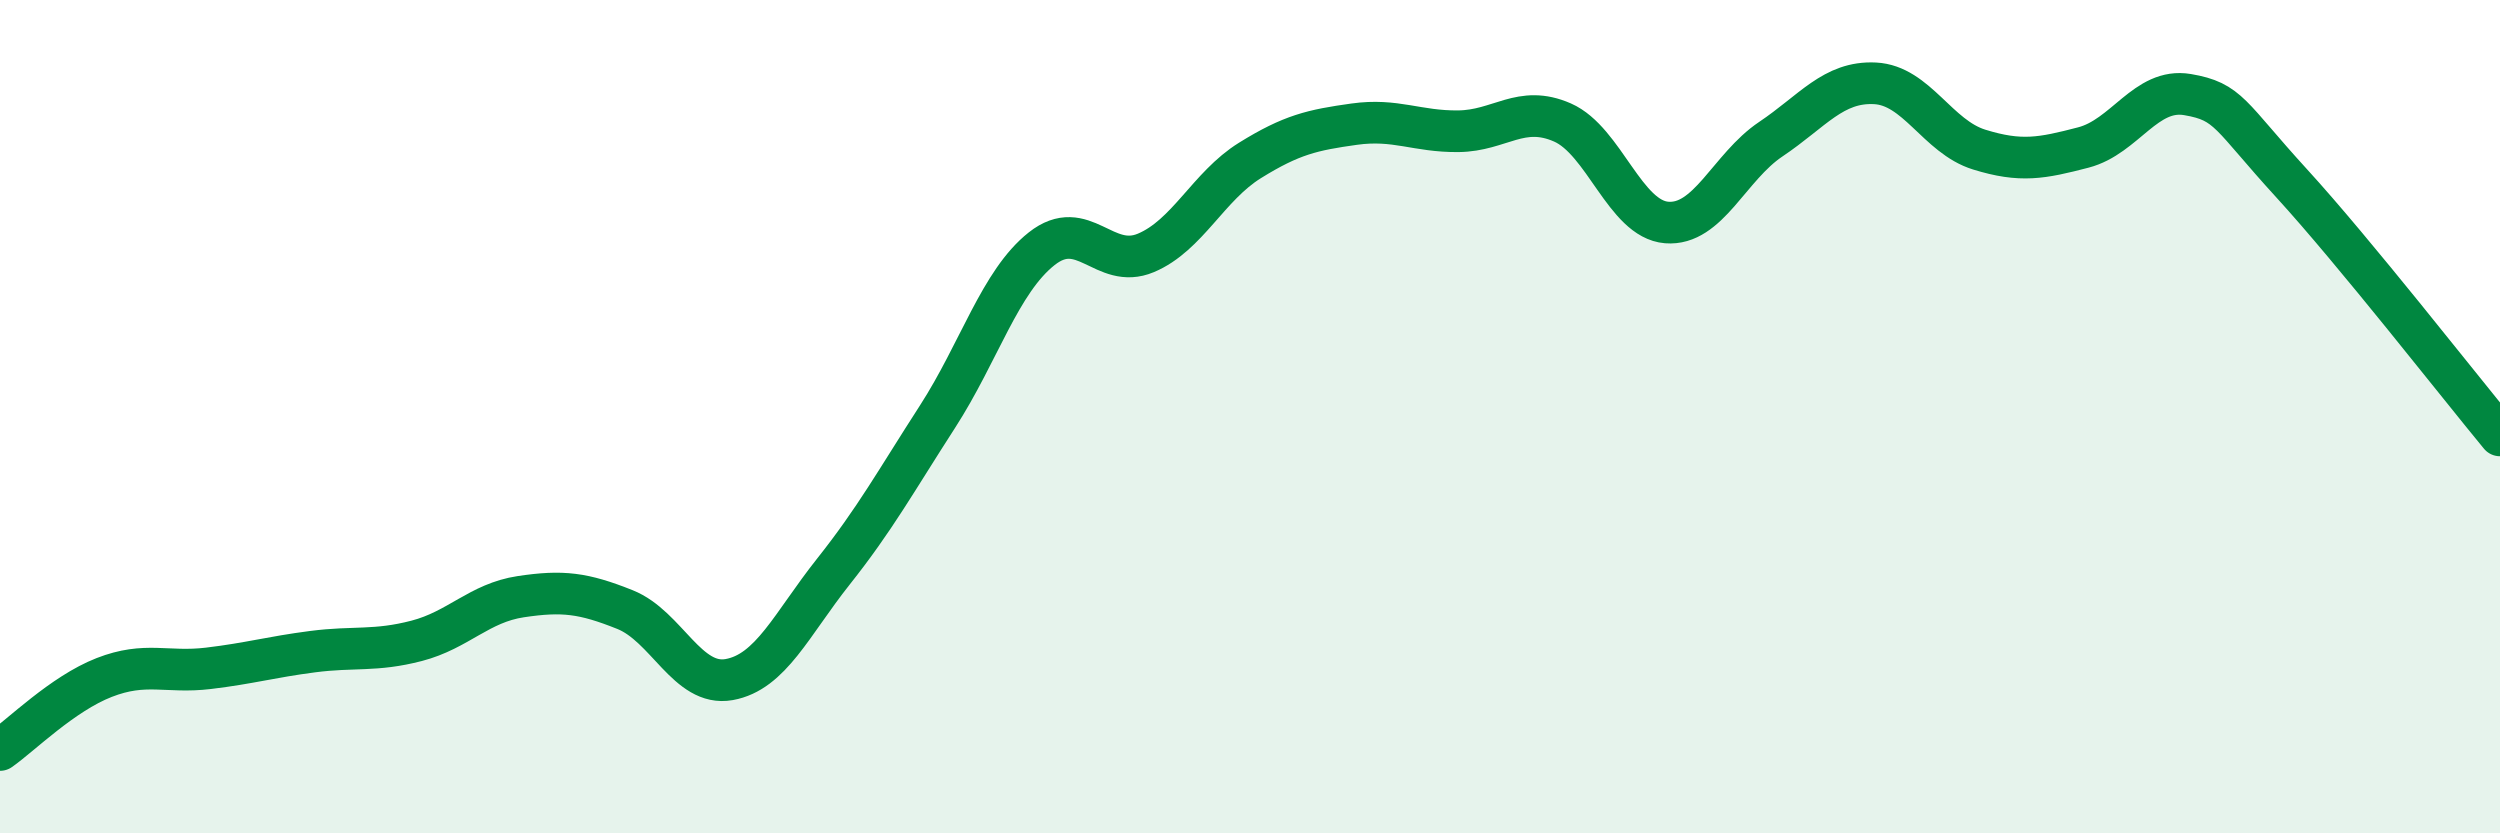
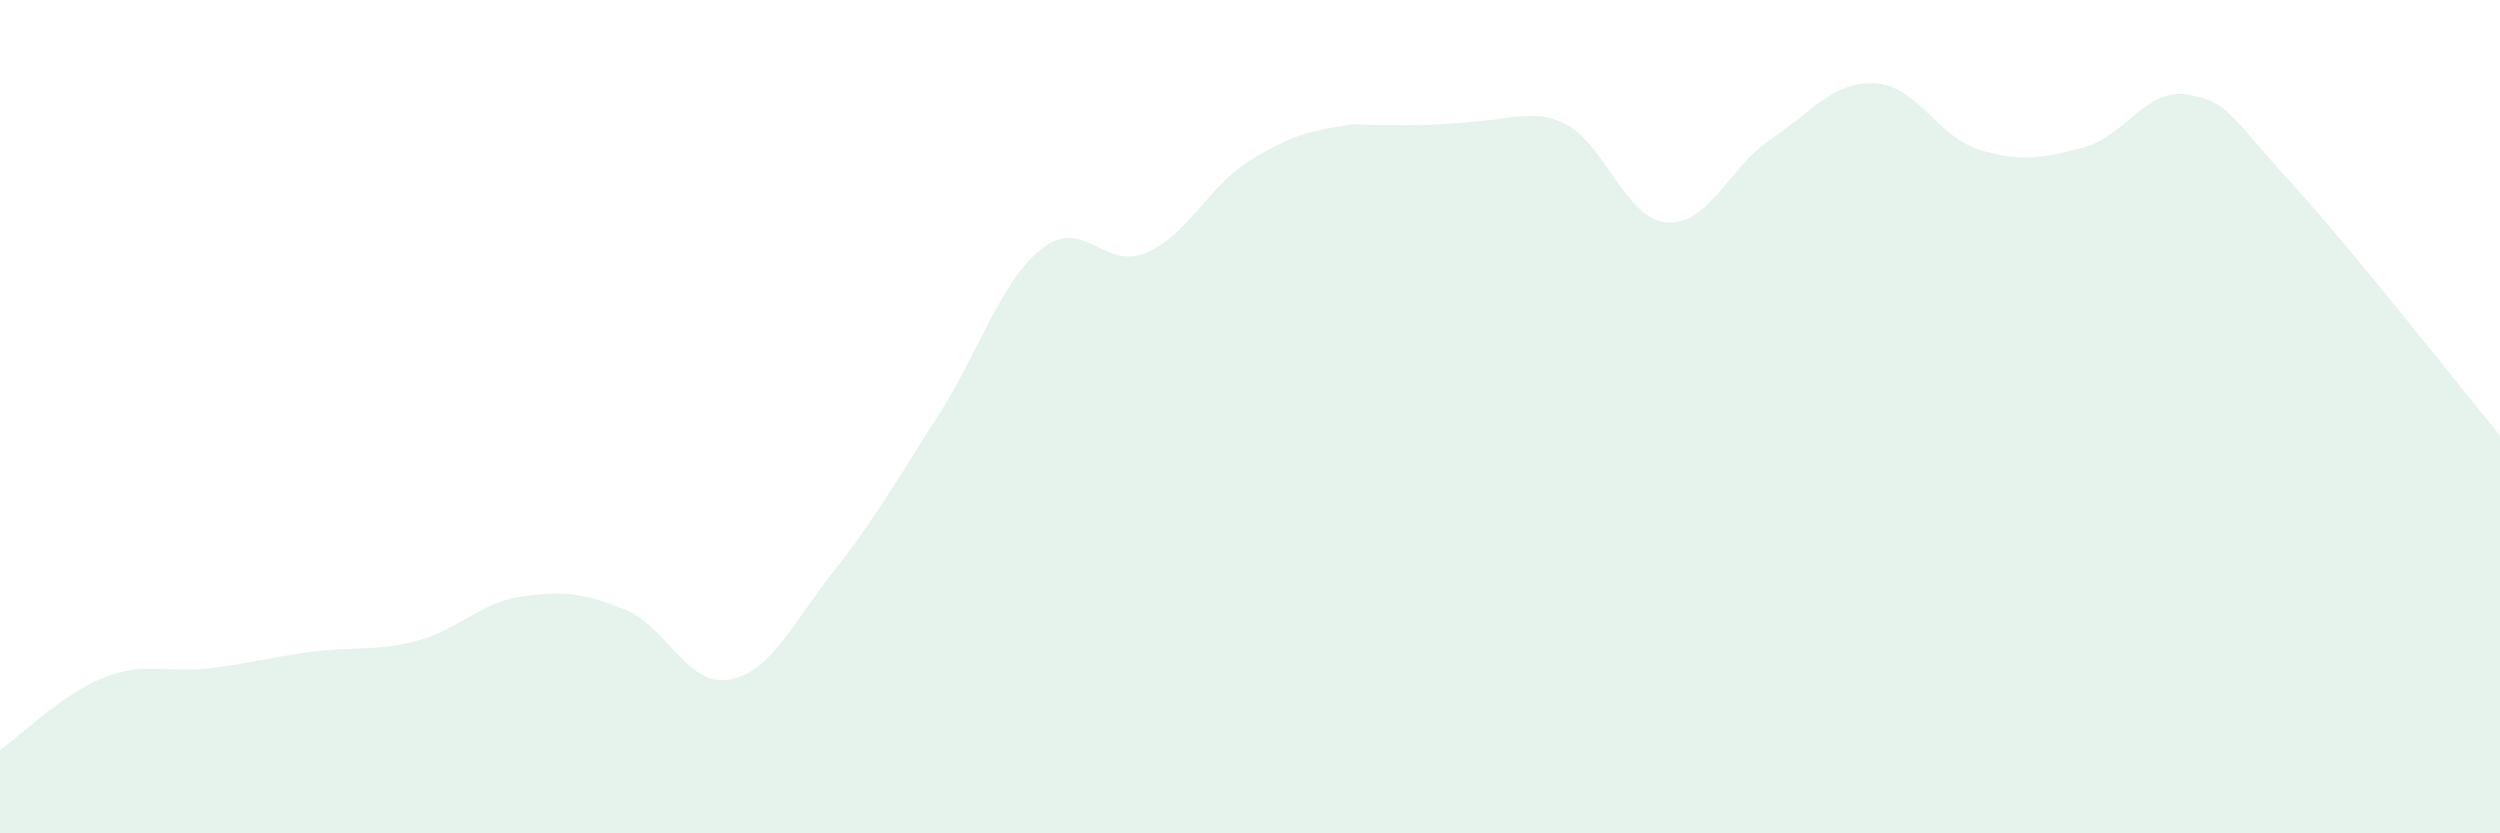
<svg xmlns="http://www.w3.org/2000/svg" width="60" height="20" viewBox="0 0 60 20">
-   <path d="M 0,18 C 0.5,17.65 1.5,16.65 2.5,16.26 C 3.5,15.87 4,16.16 5,16.04 C 6,15.92 6.5,15.77 7.5,15.64 C 8.5,15.51 9,15.64 10,15.38 C 11,15.12 11.5,14.47 12.5,14.32 C 13.5,14.17 14,14.23 15,14.63 C 16,15.03 16.5,16.49 17.5,16.31 C 18.5,16.13 19,14.98 20,13.72 C 21,12.46 21.5,11.55 22.5,10 C 23.5,8.45 24,6.76 25,5.97 C 26,5.18 26.5,6.49 27.5,6.07 C 28.5,5.65 29,4.47 30,3.85 C 31,3.23 31.5,3.12 32.5,2.98 C 33.5,2.84 34,3.16 35,3.15 C 36,3.14 36.5,2.5 37.5,2.94 C 38.5,3.38 39,5.26 40,5.34 C 41,5.42 41.5,4.01 42.5,3.34 C 43.5,2.67 44,1.95 45,2 C 46,2.05 46.5,3.28 47.5,3.59 C 48.5,3.9 49,3.8 50,3.54 C 51,3.28 51.5,2.1 52.5,2.27 C 53.5,2.44 53.5,2.76 55,4.4 C 56.5,6.04 59,9.24 60,10.45L60 20L0 20Z" fill="#008740" opacity="0.1" stroke-linecap="round" stroke-linejoin="round" />
-   <path d="M 0,18 C 0.5,17.65 1.5,16.65 2.5,16.26 C 3.5,15.87 4,16.16 5,16.04 C 6,15.92 6.5,15.77 7.5,15.64 C 8.5,15.51 9,15.64 10,15.38 C 11,15.12 11.5,14.47 12.5,14.32 C 13.5,14.17 14,14.23 15,14.63 C 16,15.03 16.5,16.49 17.5,16.31 C 18.5,16.13 19,14.98 20,13.72 C 21,12.46 21.5,11.55 22.5,10 C 23.5,8.45 24,6.76 25,5.97 C 26,5.18 26.5,6.49 27.5,6.07 C 28.5,5.65 29,4.47 30,3.85 C 31,3.23 31.5,3.12 32.5,2.98 C 33.5,2.84 34,3.16 35,3.15 C 36,3.14 36.5,2.5 37.5,2.94 C 38.5,3.38 39,5.26 40,5.34 C 41,5.42 41.5,4.01 42.5,3.34 C 43.5,2.67 44,1.95 45,2 C 46,2.05 46.5,3.28 47.5,3.59 C 48.5,3.9 49,3.8 50,3.54 C 51,3.28 51.5,2.1 52.5,2.27 C 53.5,2.44 53.5,2.76 55,4.4 C 56.5,6.04 59,9.24 60,10.45" stroke="#008740" stroke-width="1" fill="none" stroke-linecap="round" stroke-linejoin="round" />
+   <path d="M 0,18 C 0.5,17.65 1.5,16.65 2.5,16.26 C 3.5,15.87 4,16.16 5,16.04 C 6,15.92 6.5,15.77 7.5,15.64 C 8.5,15.51 9,15.64 10,15.38 C 11,15.12 11.5,14.47 12.5,14.32 C 13.5,14.17 14,14.23 15,14.63 C 16,15.03 16.5,16.49 17.5,16.31 C 18.5,16.13 19,14.98 20,13.72 C 21,12.46 21.5,11.55 22.5,10 C 23.5,8.45 24,6.76 25,5.97 C 26,5.18 26.5,6.49 27.5,6.07 C 28.5,5.65 29,4.47 30,3.85 C 31,3.23 31.5,3.12 32.5,2.98 C 36,3.14 36.5,2.5 37.5,2.94 C 38.5,3.38 39,5.26 40,5.34 C 41,5.42 41.5,4.01 42.5,3.34 C 43.5,2.67 44,1.95 45,2 C 46,2.05 46.5,3.28 47.5,3.59 C 48.5,3.9 49,3.8 50,3.54 C 51,3.28 51.5,2.1 52.5,2.27 C 53.5,2.44 53.5,2.76 55,4.4 C 56.5,6.04 59,9.24 60,10.45L60 20L0 20Z" fill="#008740" opacity="0.1" stroke-linecap="round" stroke-linejoin="round" />
</svg>